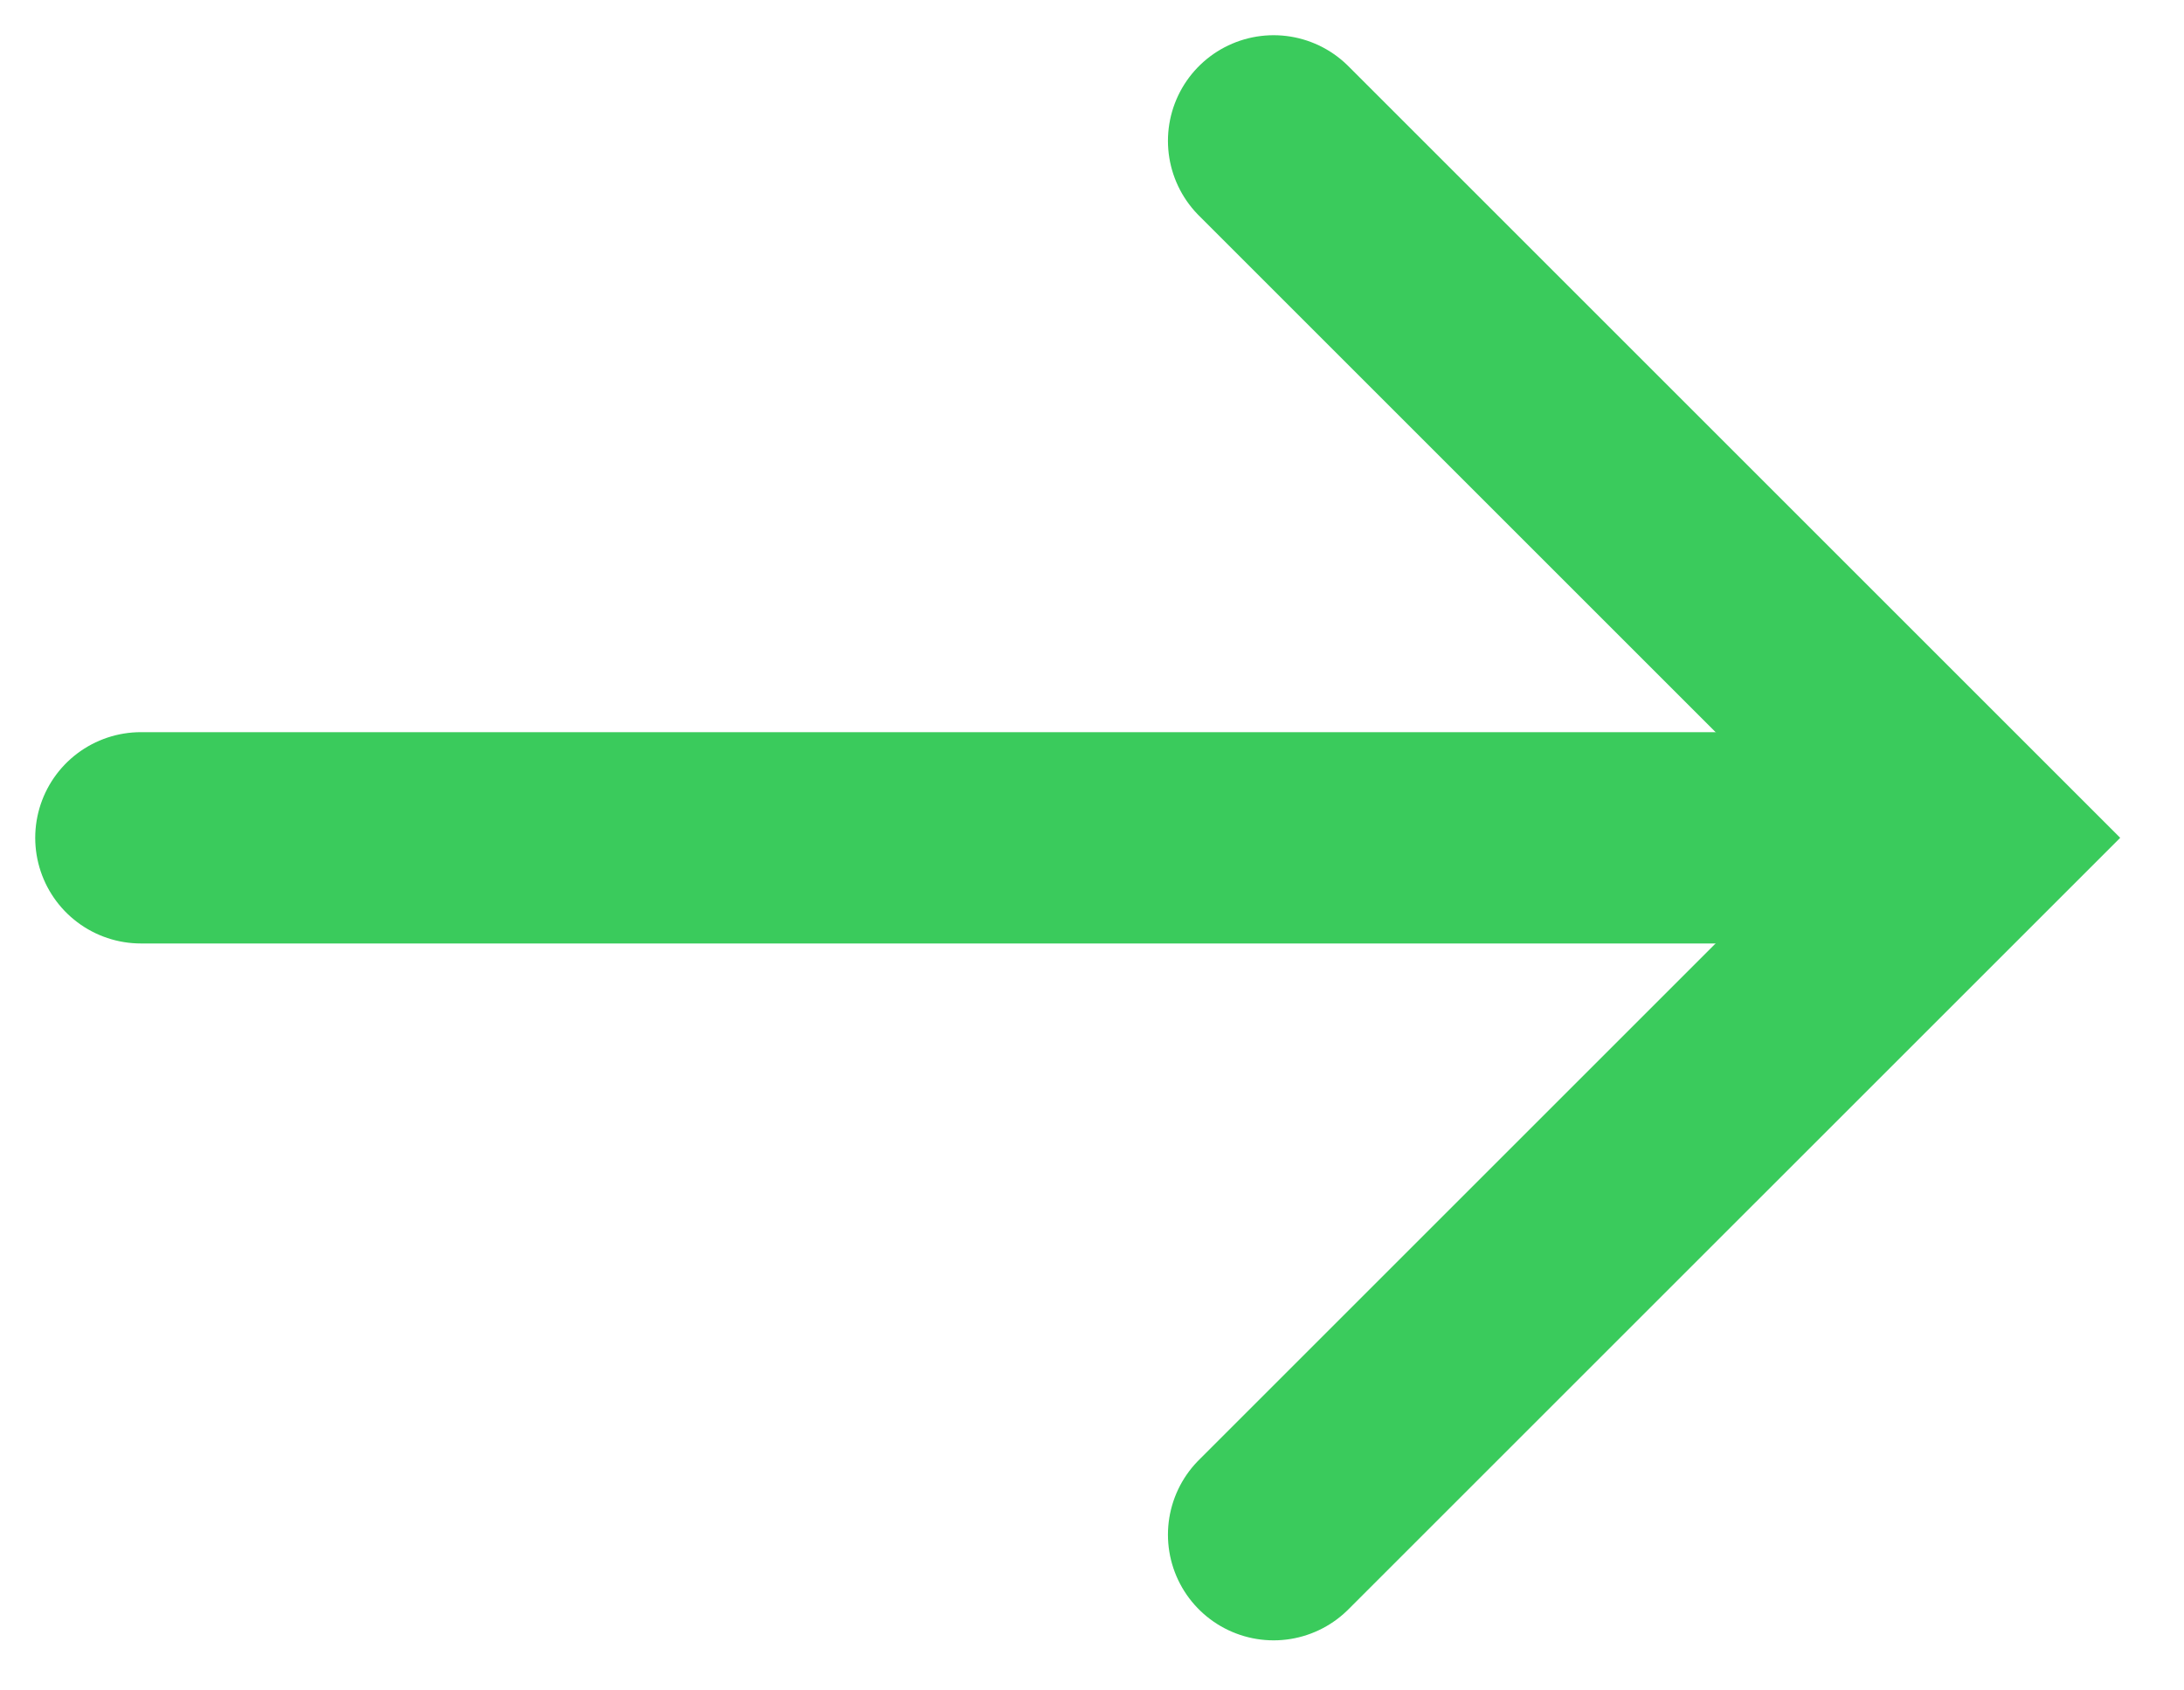
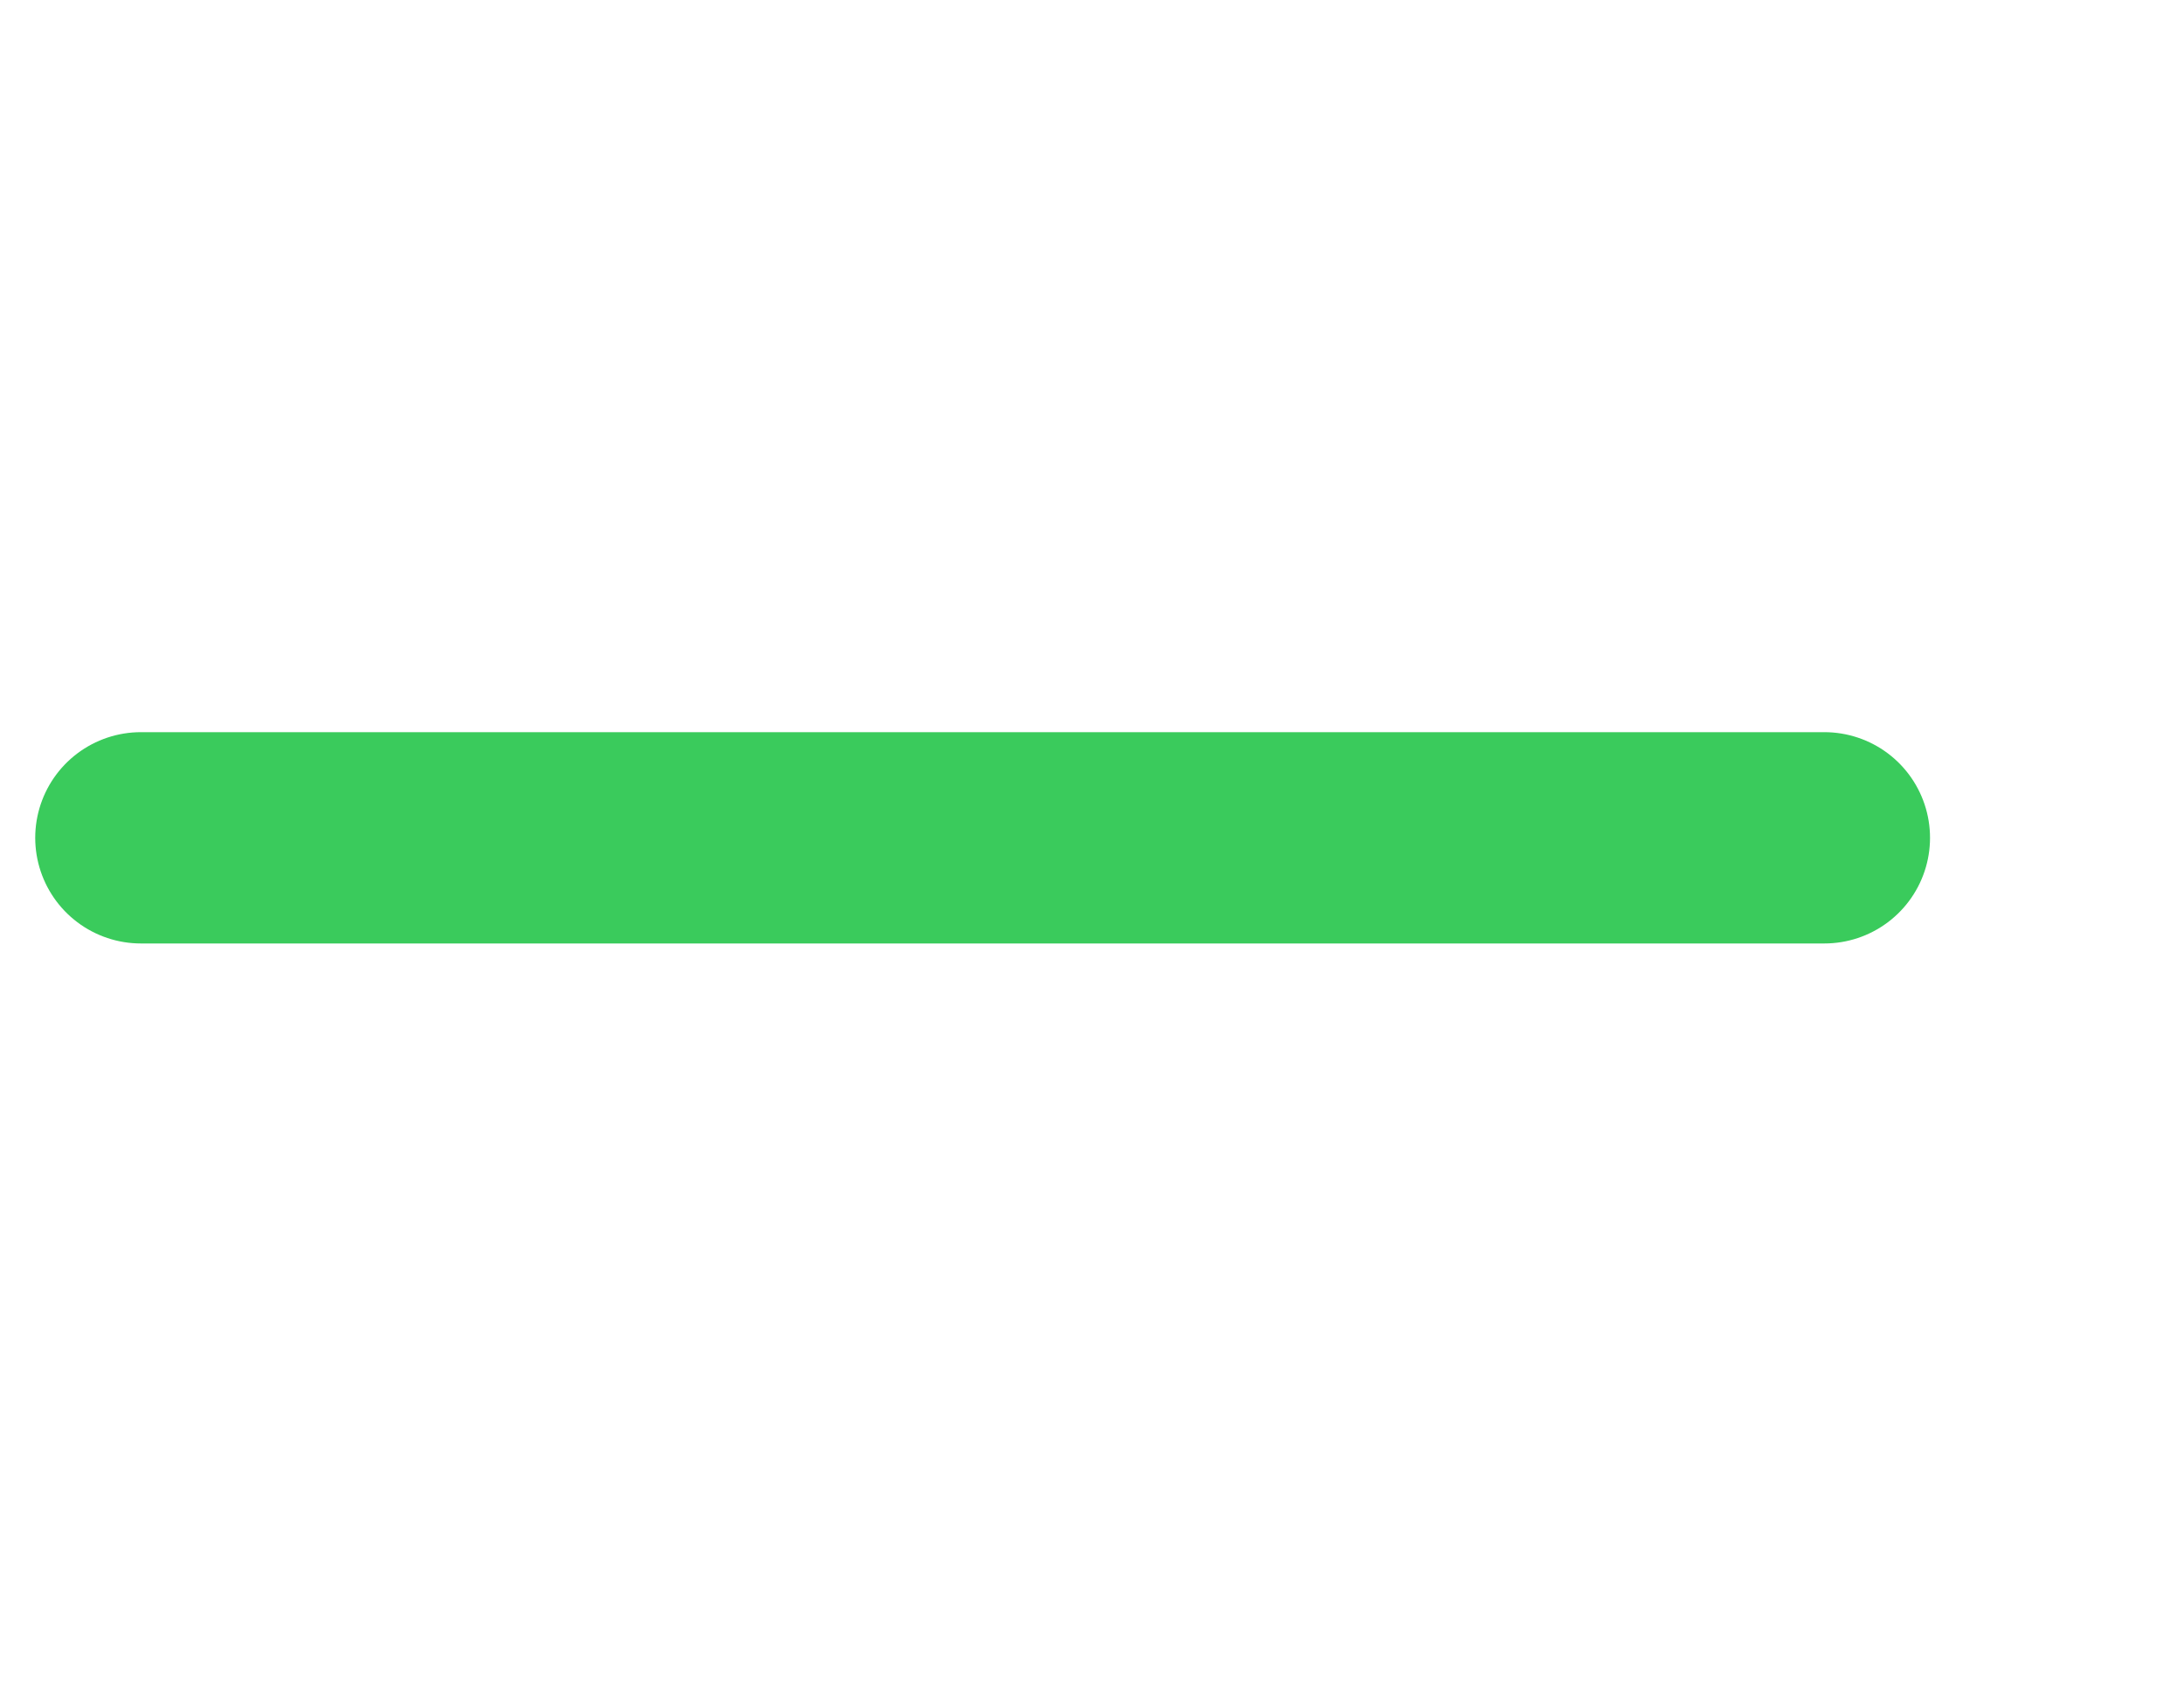
<svg xmlns="http://www.w3.org/2000/svg" width="31" height="24" viewBox="0 0 31 24" fill="none">
  <path d="M2 11.895H25.895" stroke="#3ACB5C" stroke-width="3" stroke-linecap="round" />
-   <path d="M18.078 2L27.973 11.895L18.078 21.789" stroke="#3ACB5C" stroke-width="3" stroke-linecap="round" />
</svg>